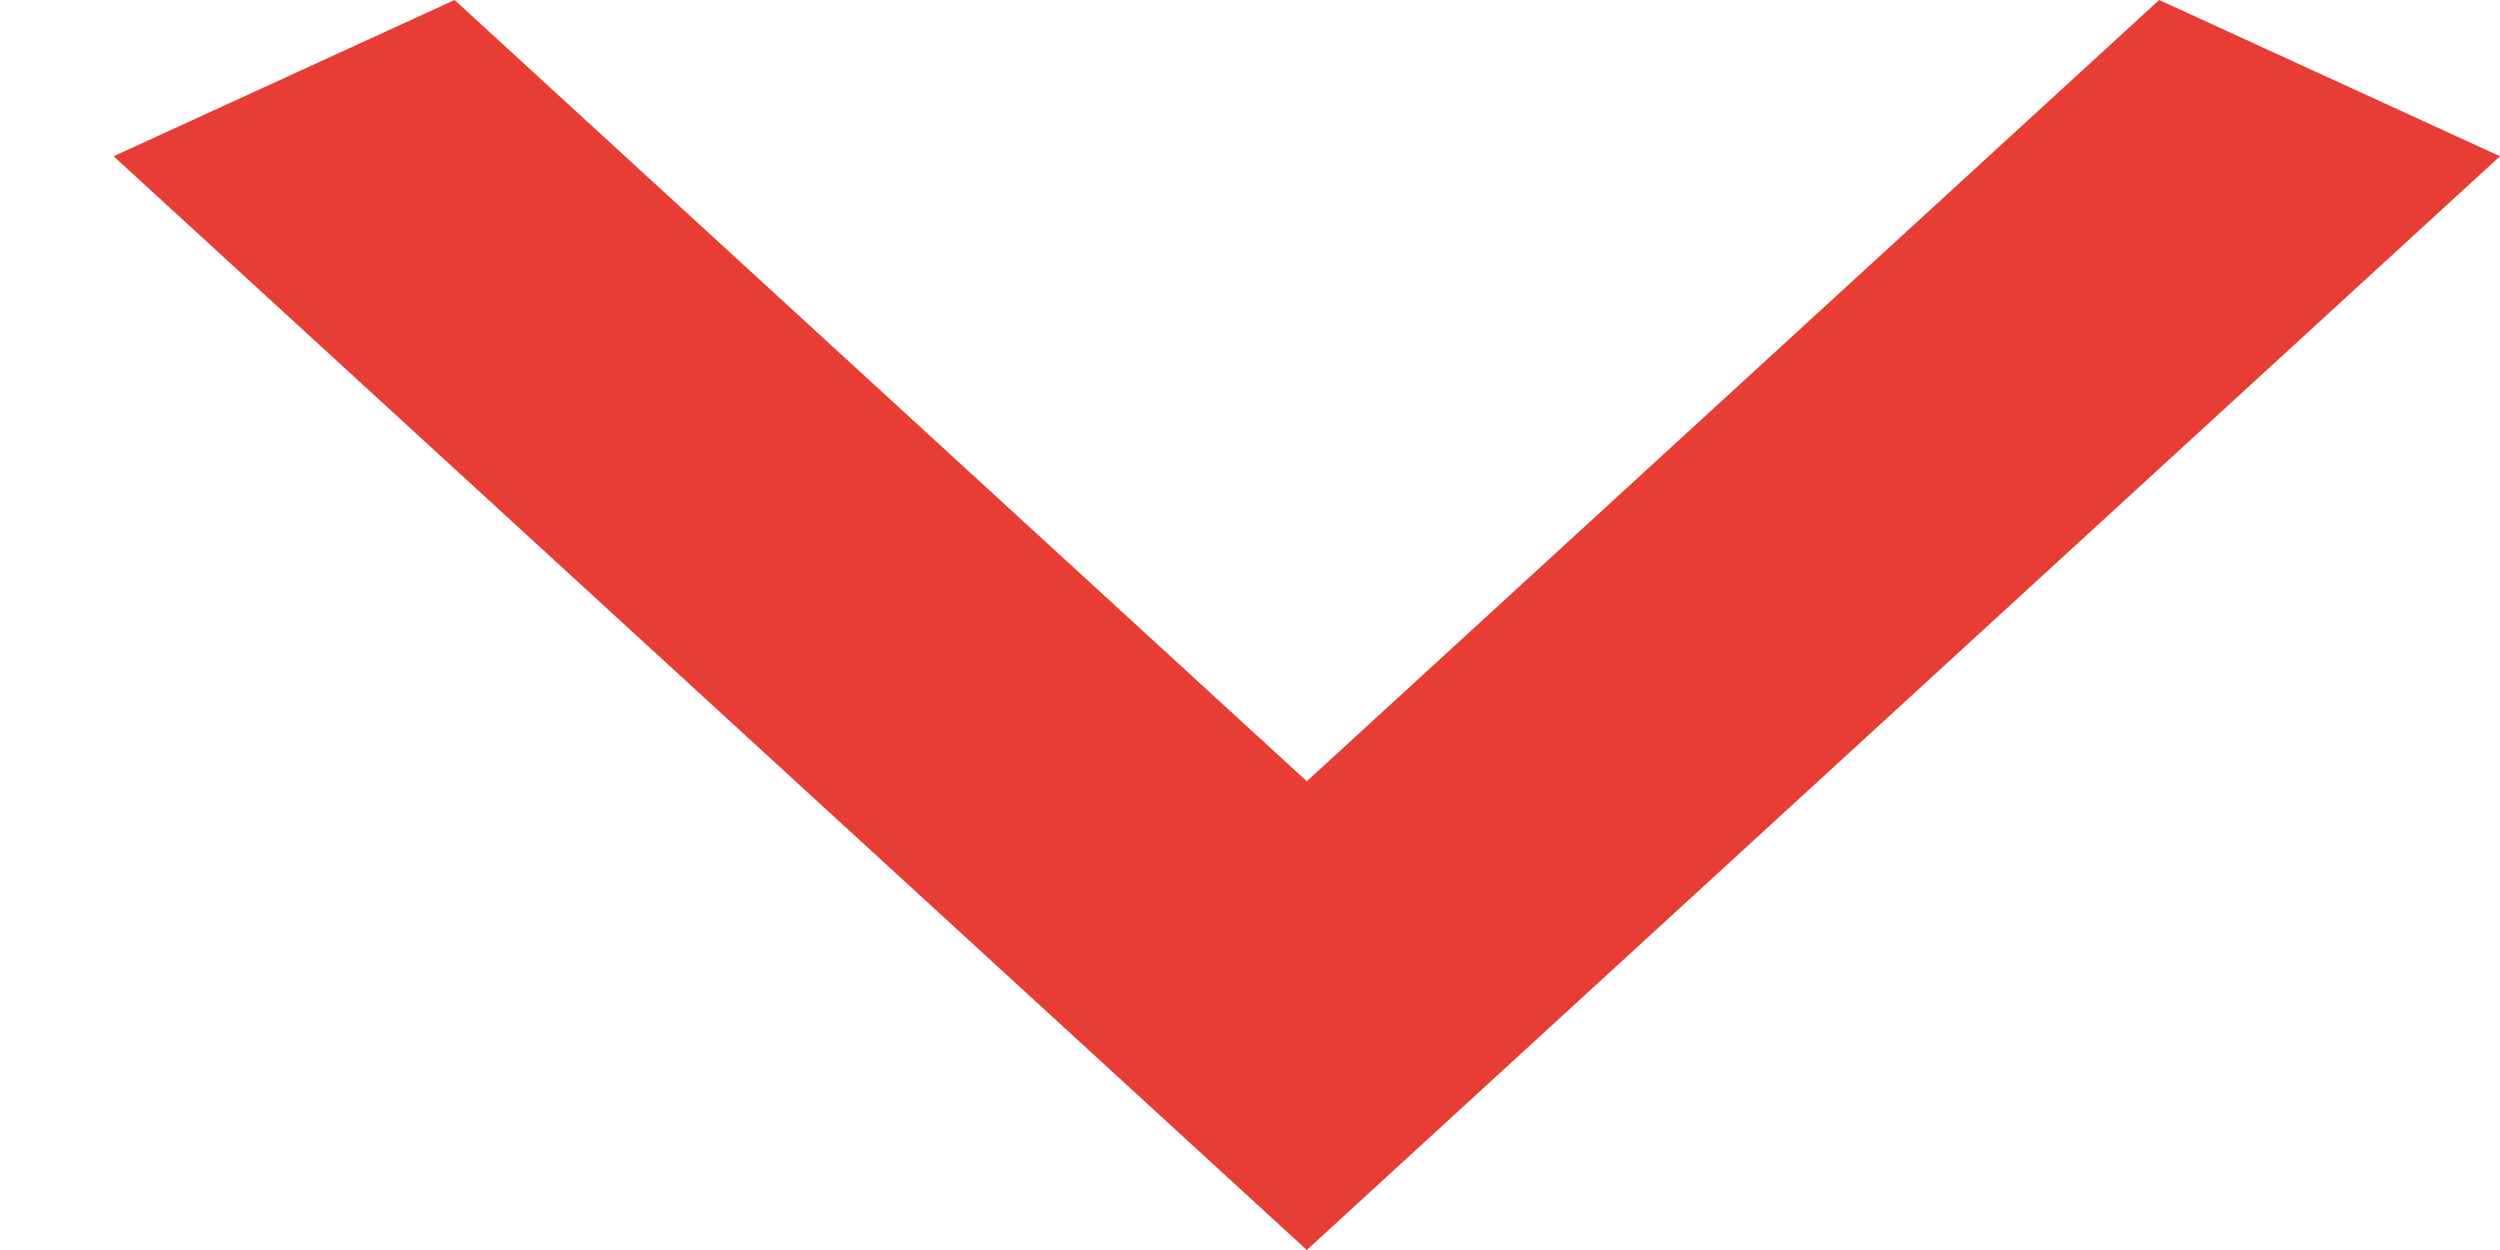
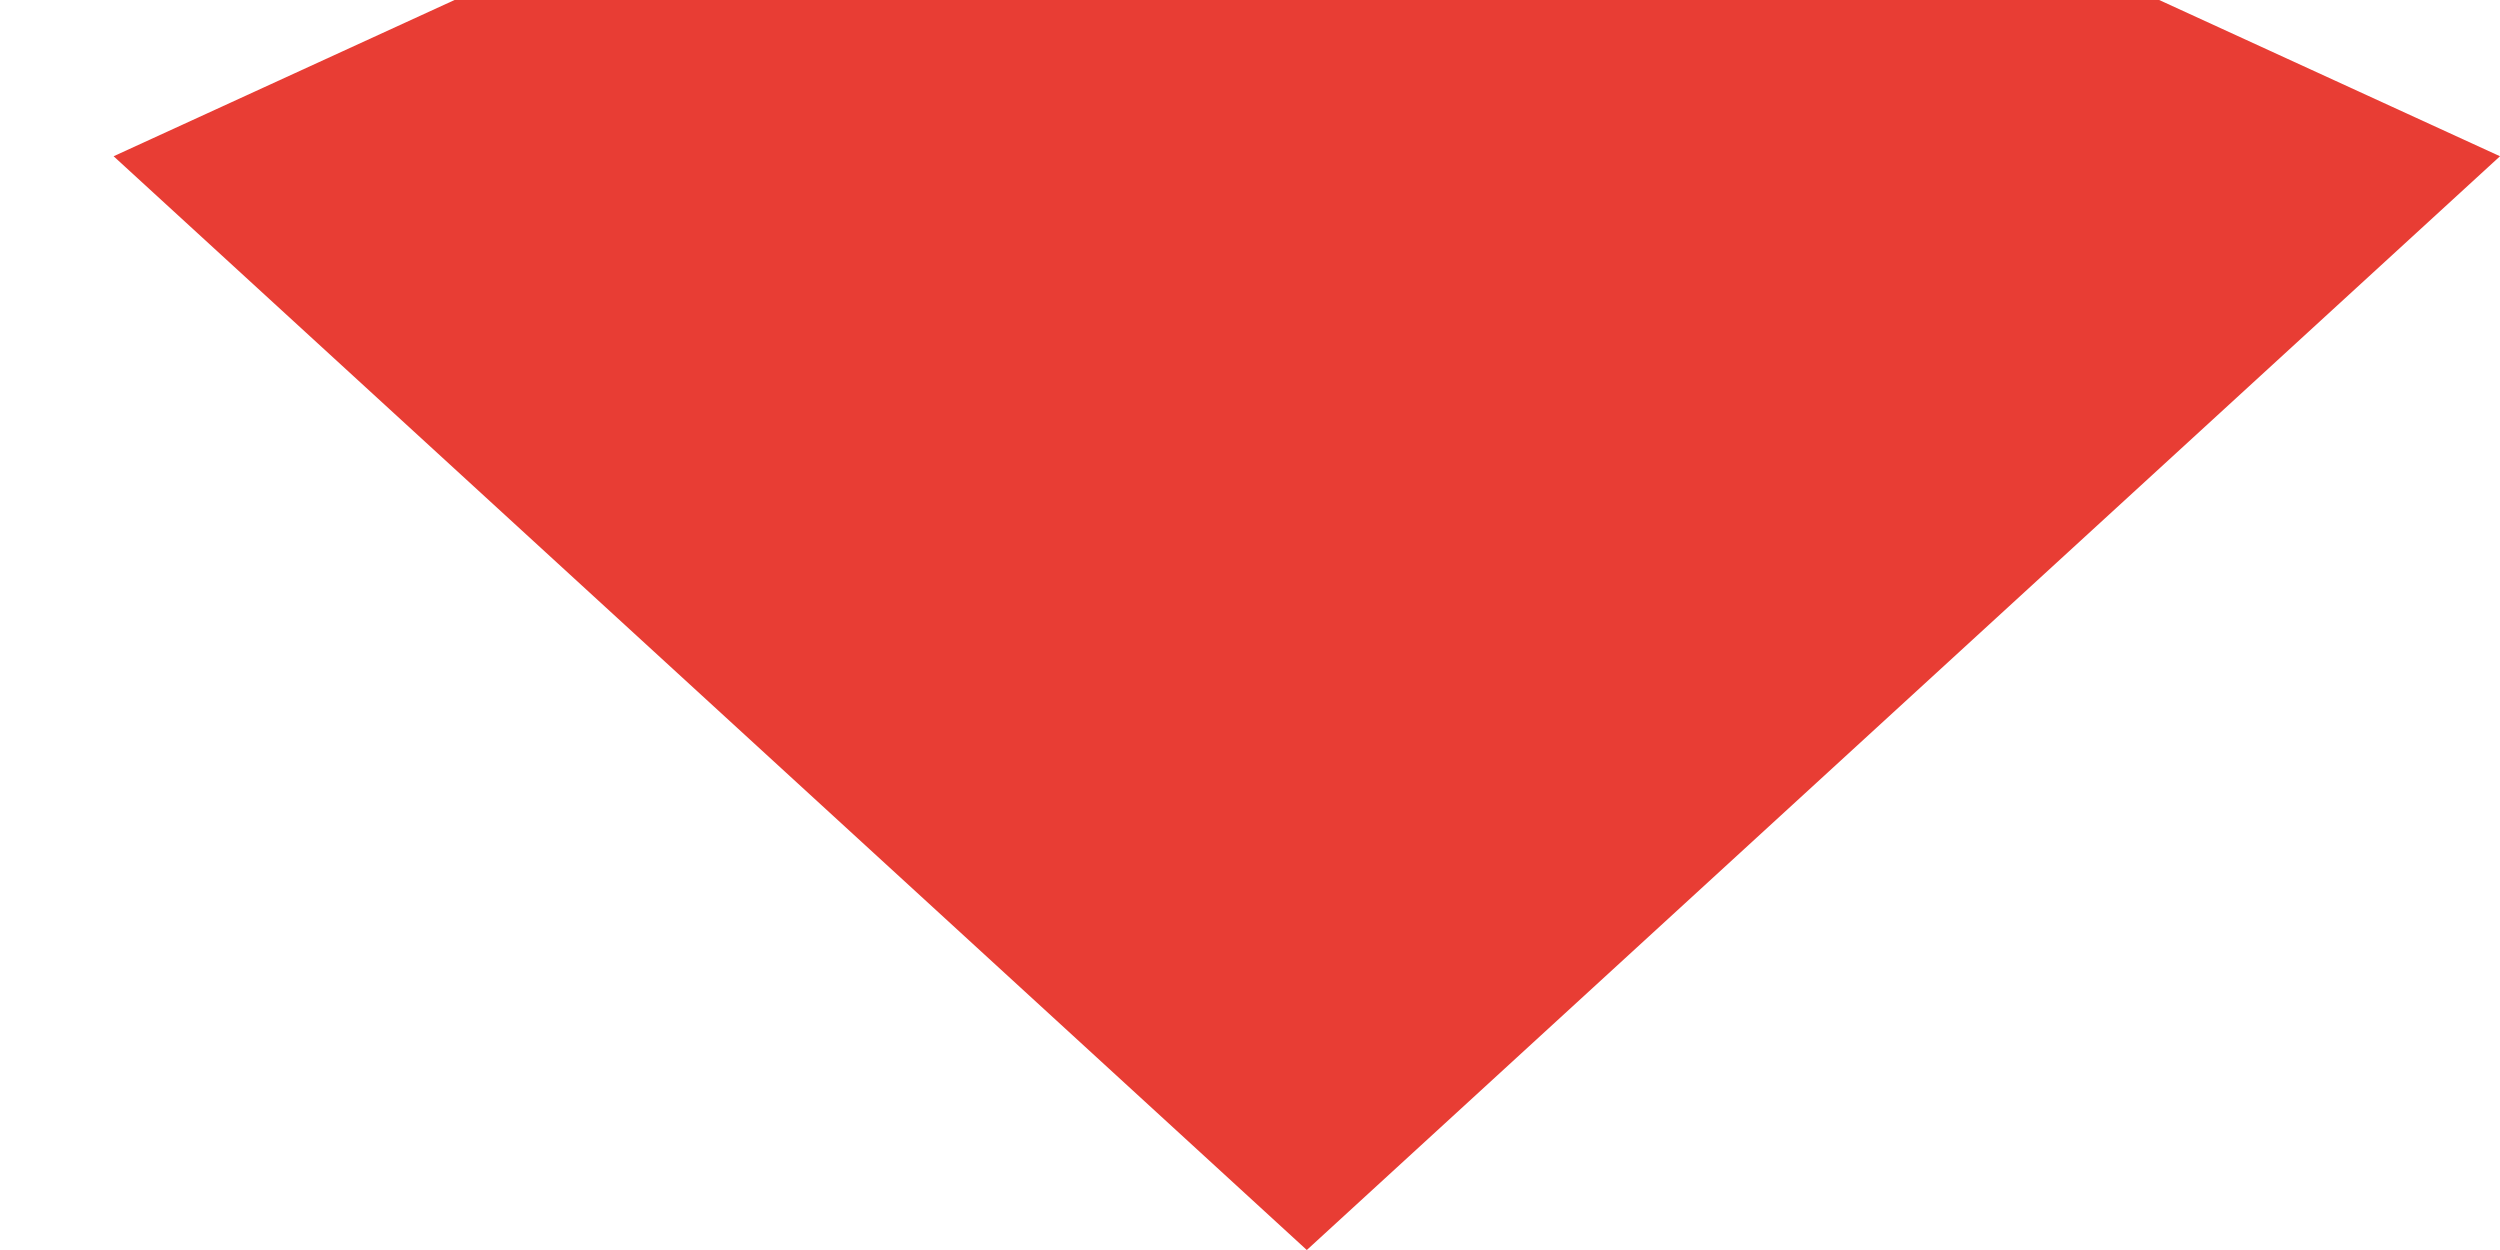
<svg xmlns="http://www.w3.org/2000/svg" width="18" height="9" viewBox="0 0 18 9" fill="none">
-   <path d="M3.273 -5.44896e-07L9.409 5.625L15.546 -9.0816e-08L18 1.125L9.409 9L0.818 1.125L3.273 -5.44896e-07Z" fill="#E83D34" />
+   <path d="M3.273 -5.44896e-07L15.546 -9.0816e-08L18 1.125L9.409 9L0.818 1.125L3.273 -5.44896e-07Z" fill="#E83D34" />
</svg>